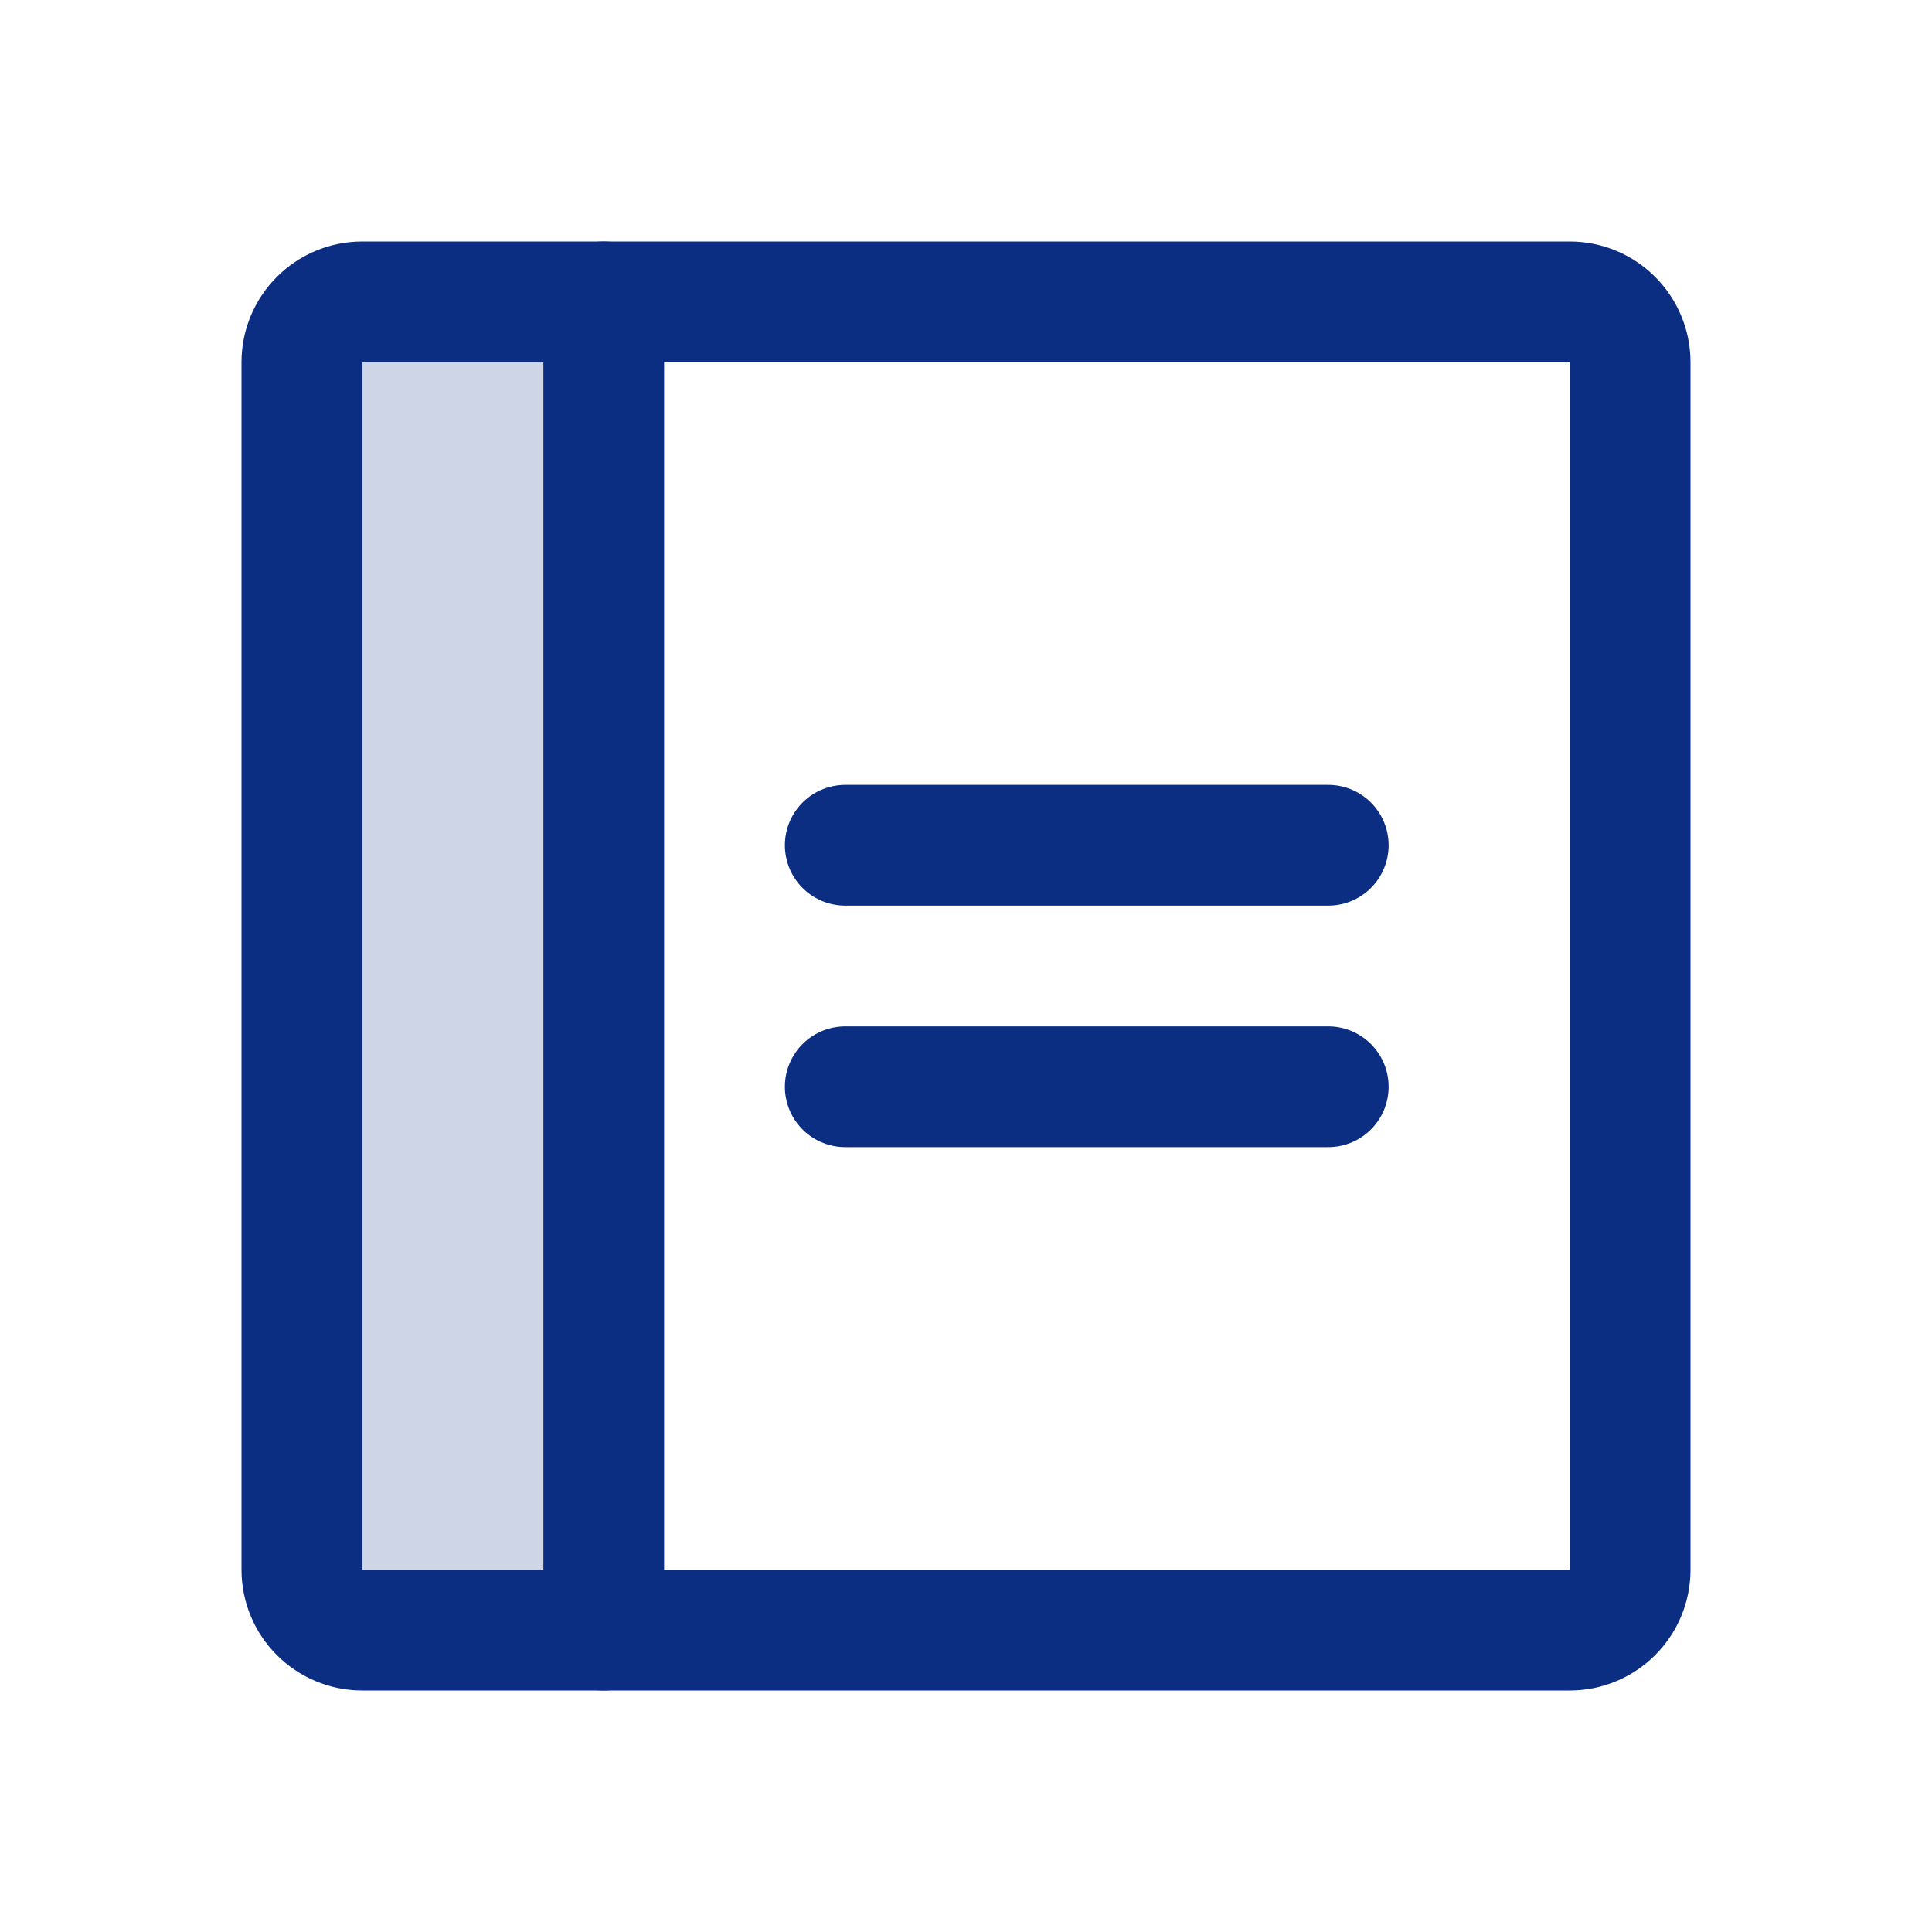
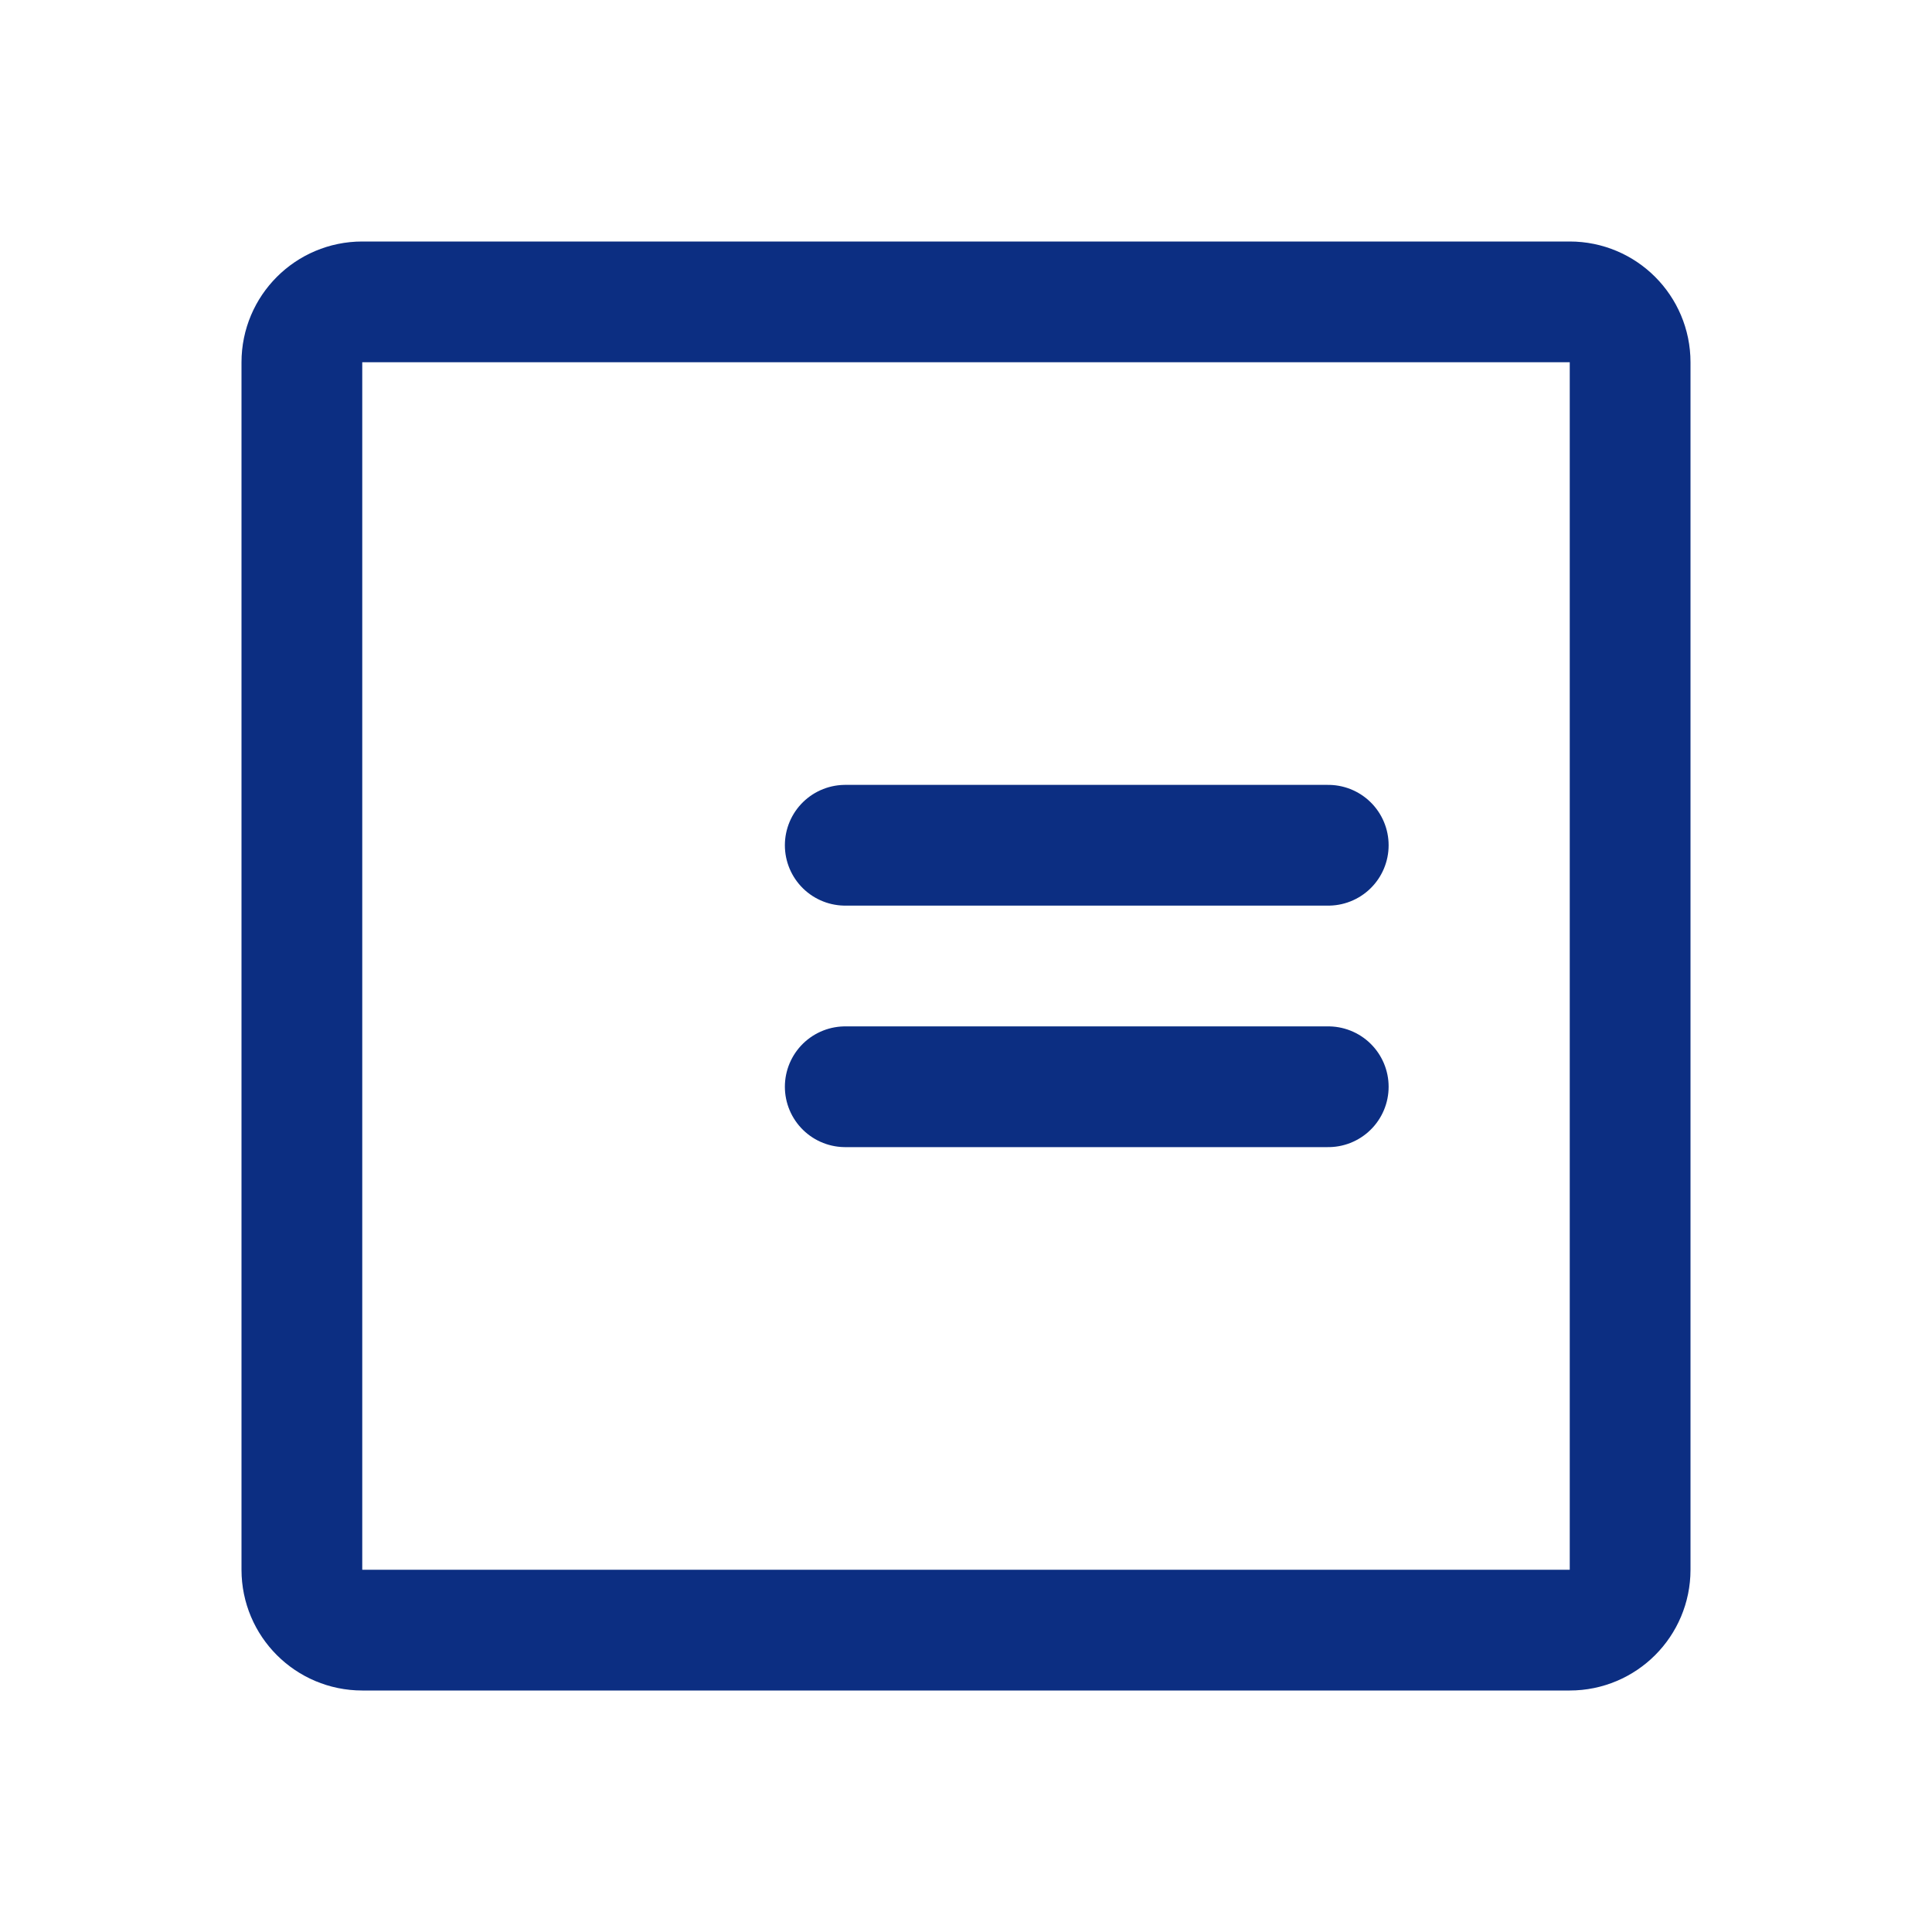
<svg xmlns="http://www.w3.org/2000/svg" width="32" height="32" viewBox="0 0 32 32" fill="none">
  <g clip-path="url(#clip0_5043_54988)">
-     <path opacity="0.2" d="M10 27H6C5.735 27 5.48 26.895 5.293 26.707C5.105 26.52 5 26.265 5 26V6C5 5.735 5.105 5.48 5.293 5.293C5.48 5.105 5.735 5 6 5H10V27Z" fill="#0C2E82" />
    <path d="M14 14H22" stroke="#0C2E82" stroke-width="2" stroke-linecap="round" stroke-linejoin="round" />
    <path d="M14 18H22" stroke="#0C2E82" stroke-width="2" stroke-linecap="round" stroke-linejoin="round" />
    <path d="M26 5H6C5.448 5 5 5.448 5 6V26C5 26.552 5.448 27 6 27H26C26.552 27 27 26.552 27 26V6C27 5.448 26.552 5 26 5Z" stroke="#0C2E82" stroke-width="2" stroke-linecap="round" stroke-linejoin="round" />
-     <path d="M10 5V27" stroke="#0C2E82" stroke-width="2" stroke-linecap="round" stroke-linejoin="round" />
  </g>
  <defs>
    <clipPath id="clip0_5043_54988">
      <rect width="32" height="32" fill="white" />
    </clipPath>
  </defs>
</svg>